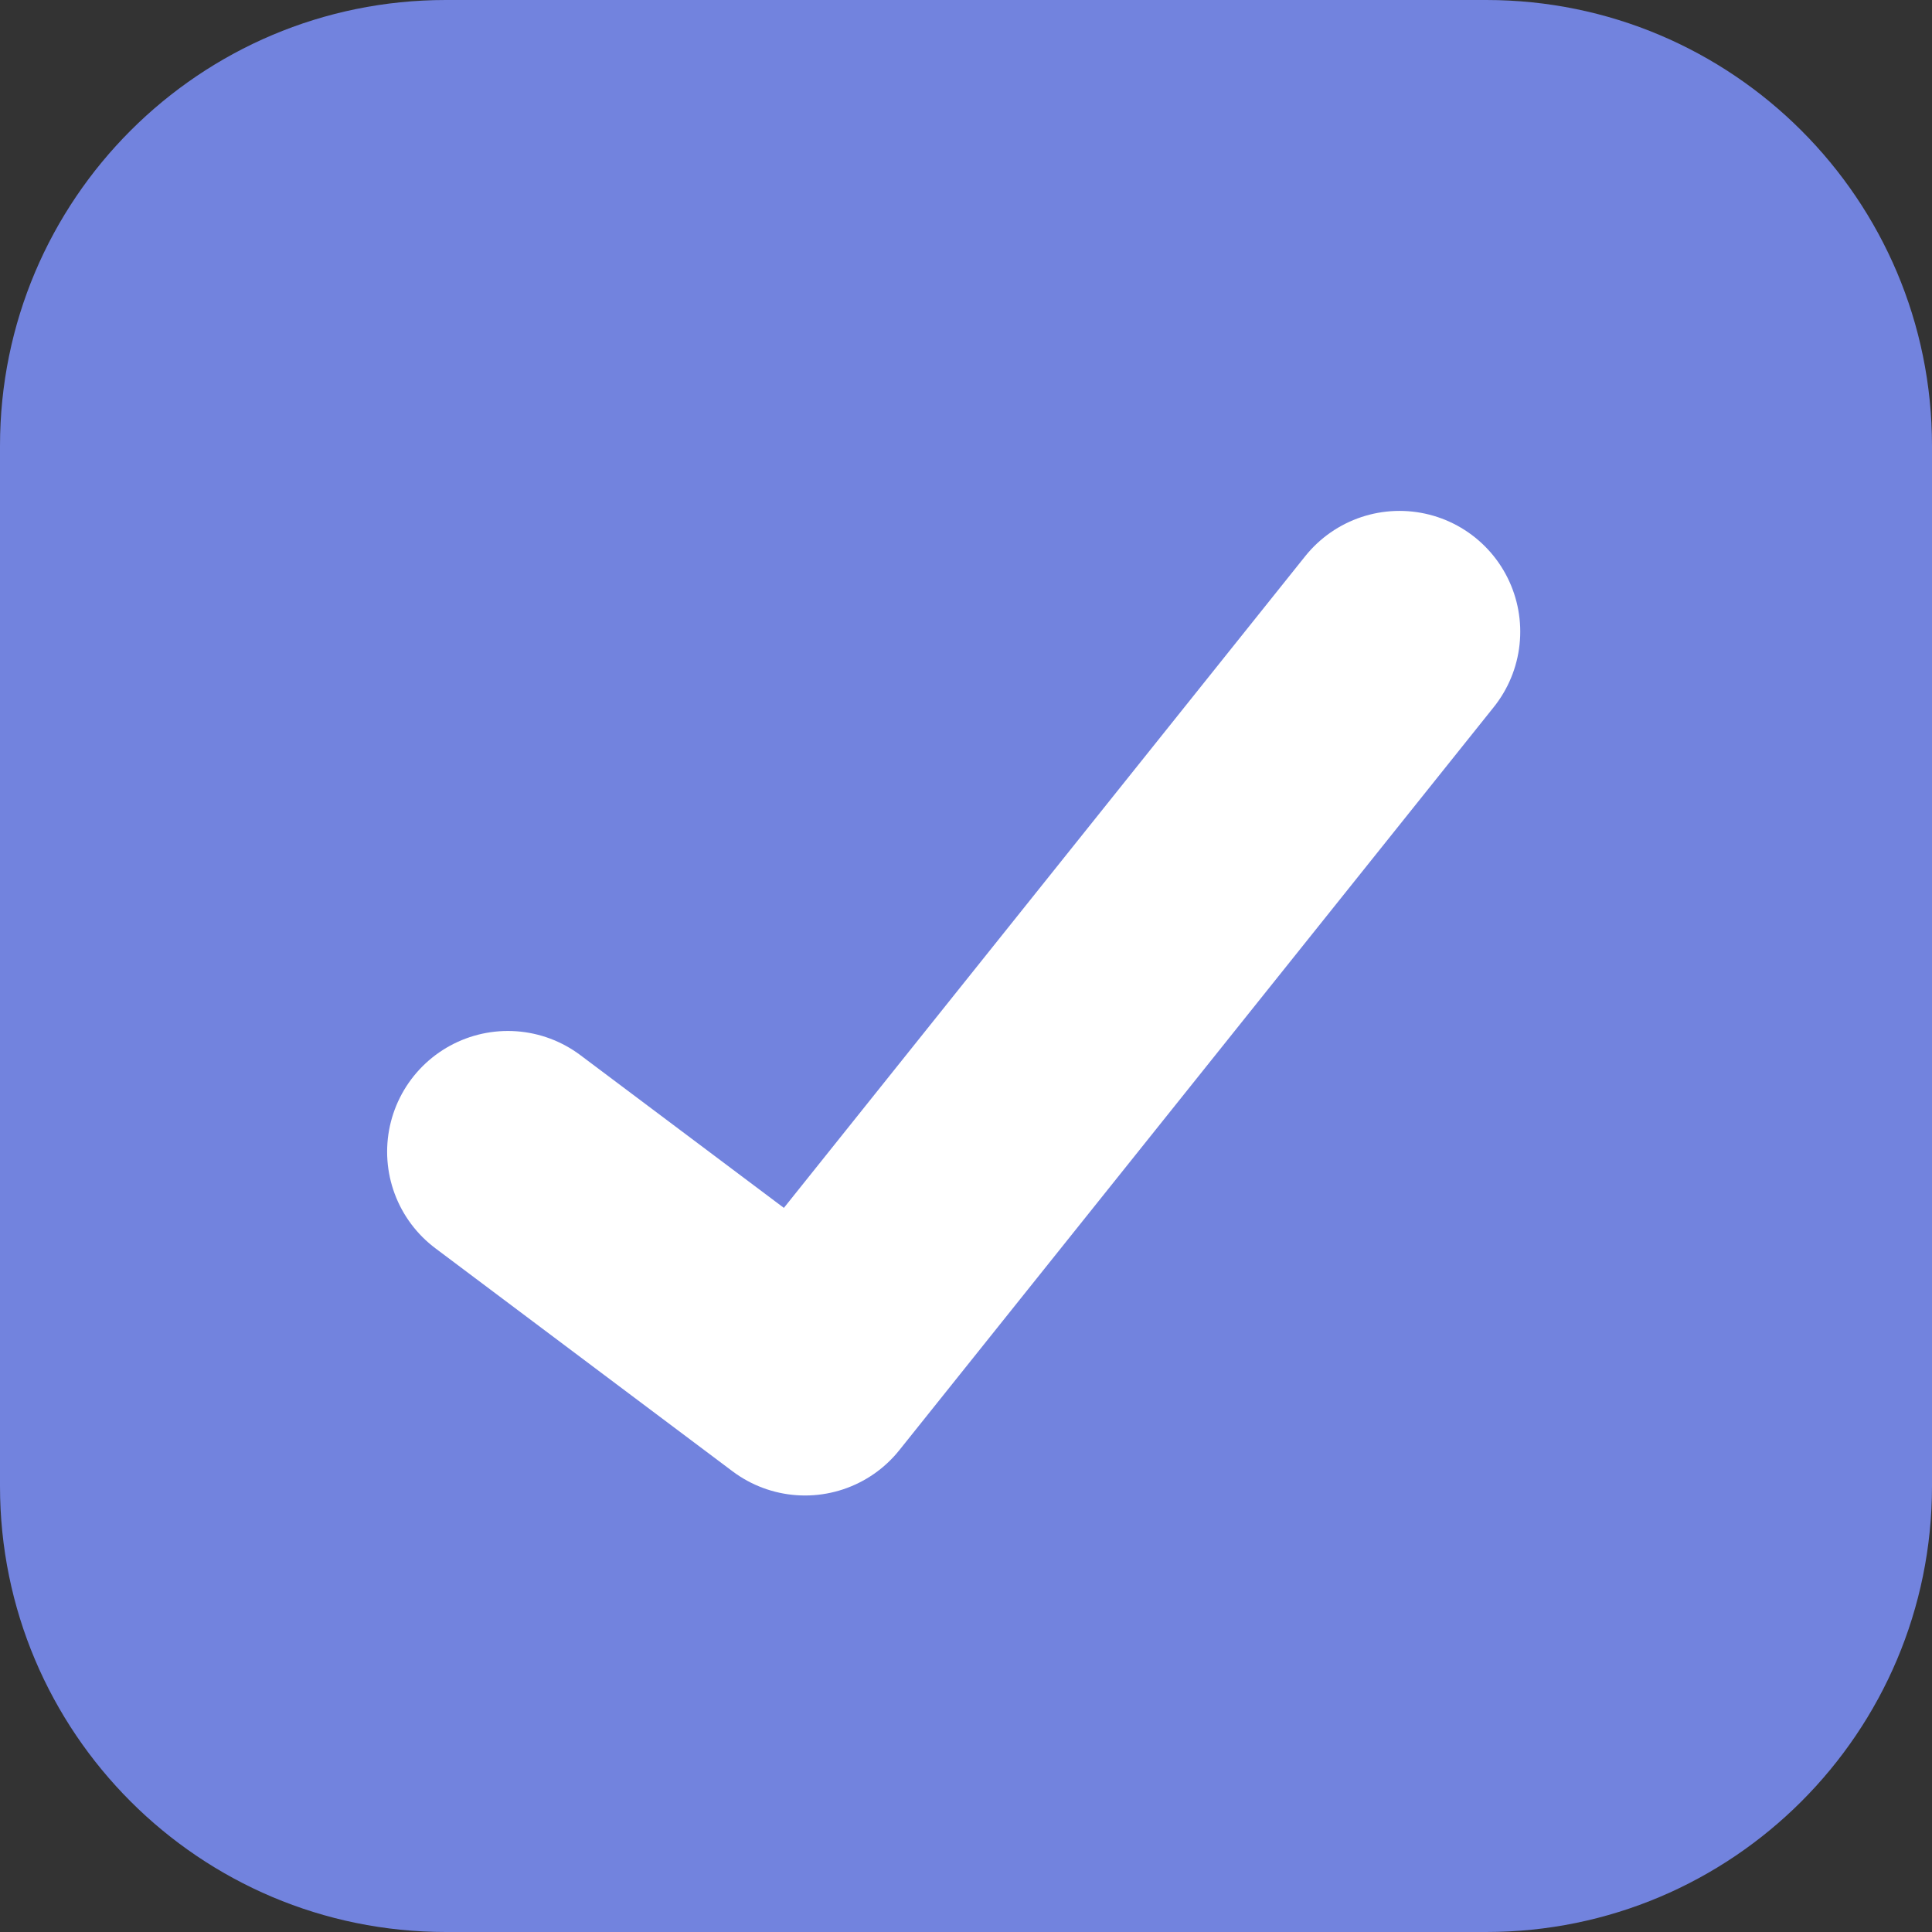
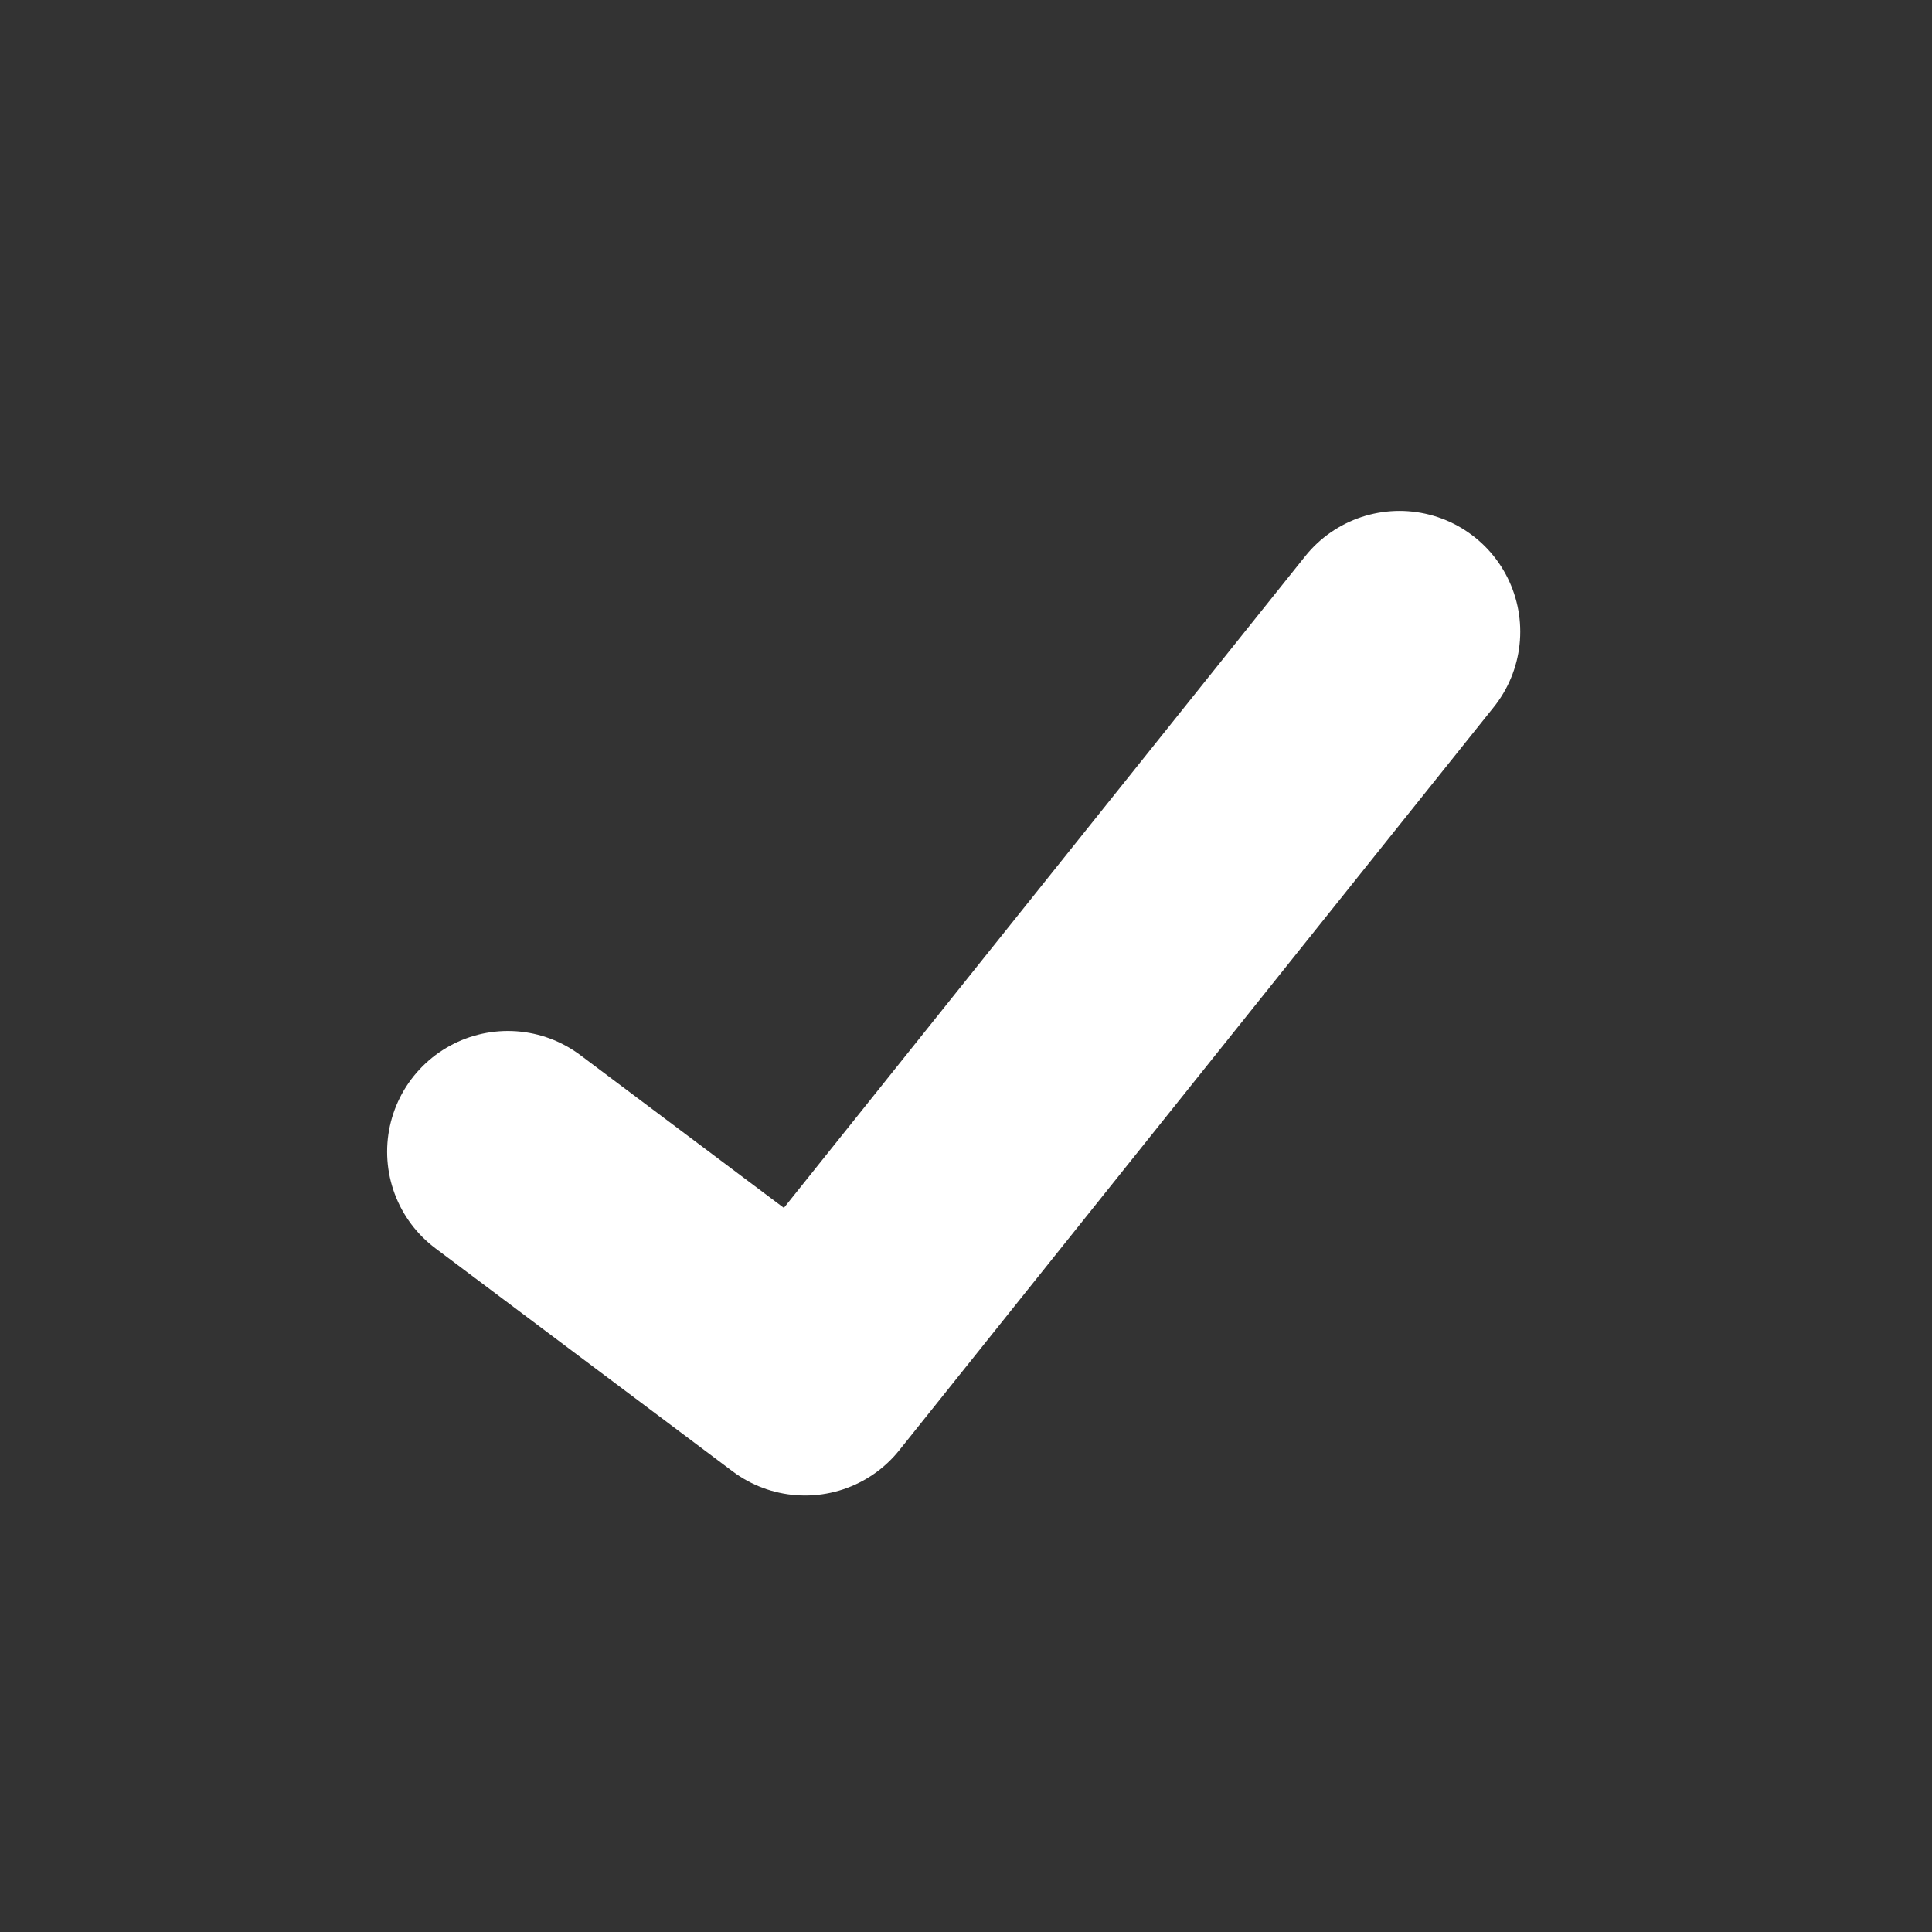
<svg xmlns="http://www.w3.org/2000/svg" width="16" height="16" viewBox="0 0 16 16" fill="none">
  <rect x="0" y="0" width="16" height="16" fill="#333333" stroke="none" />
-   <path d="M12.308 0H3.692C1.653 0 0 1.653 0 3.692V12.308C0 14.347 1.653 16 3.692 16H12.308C14.347 16 16 14.347 16 12.308V3.692C16 1.653 14.347 0 12.308 0Z" fill="#7283DE" />
  <path d="M11.59 5.231L6.667 11.385L4.206 9.538" stroke="white" stroke-width="2" stroke-linecap="round" stroke-linejoin="round" />
</svg>